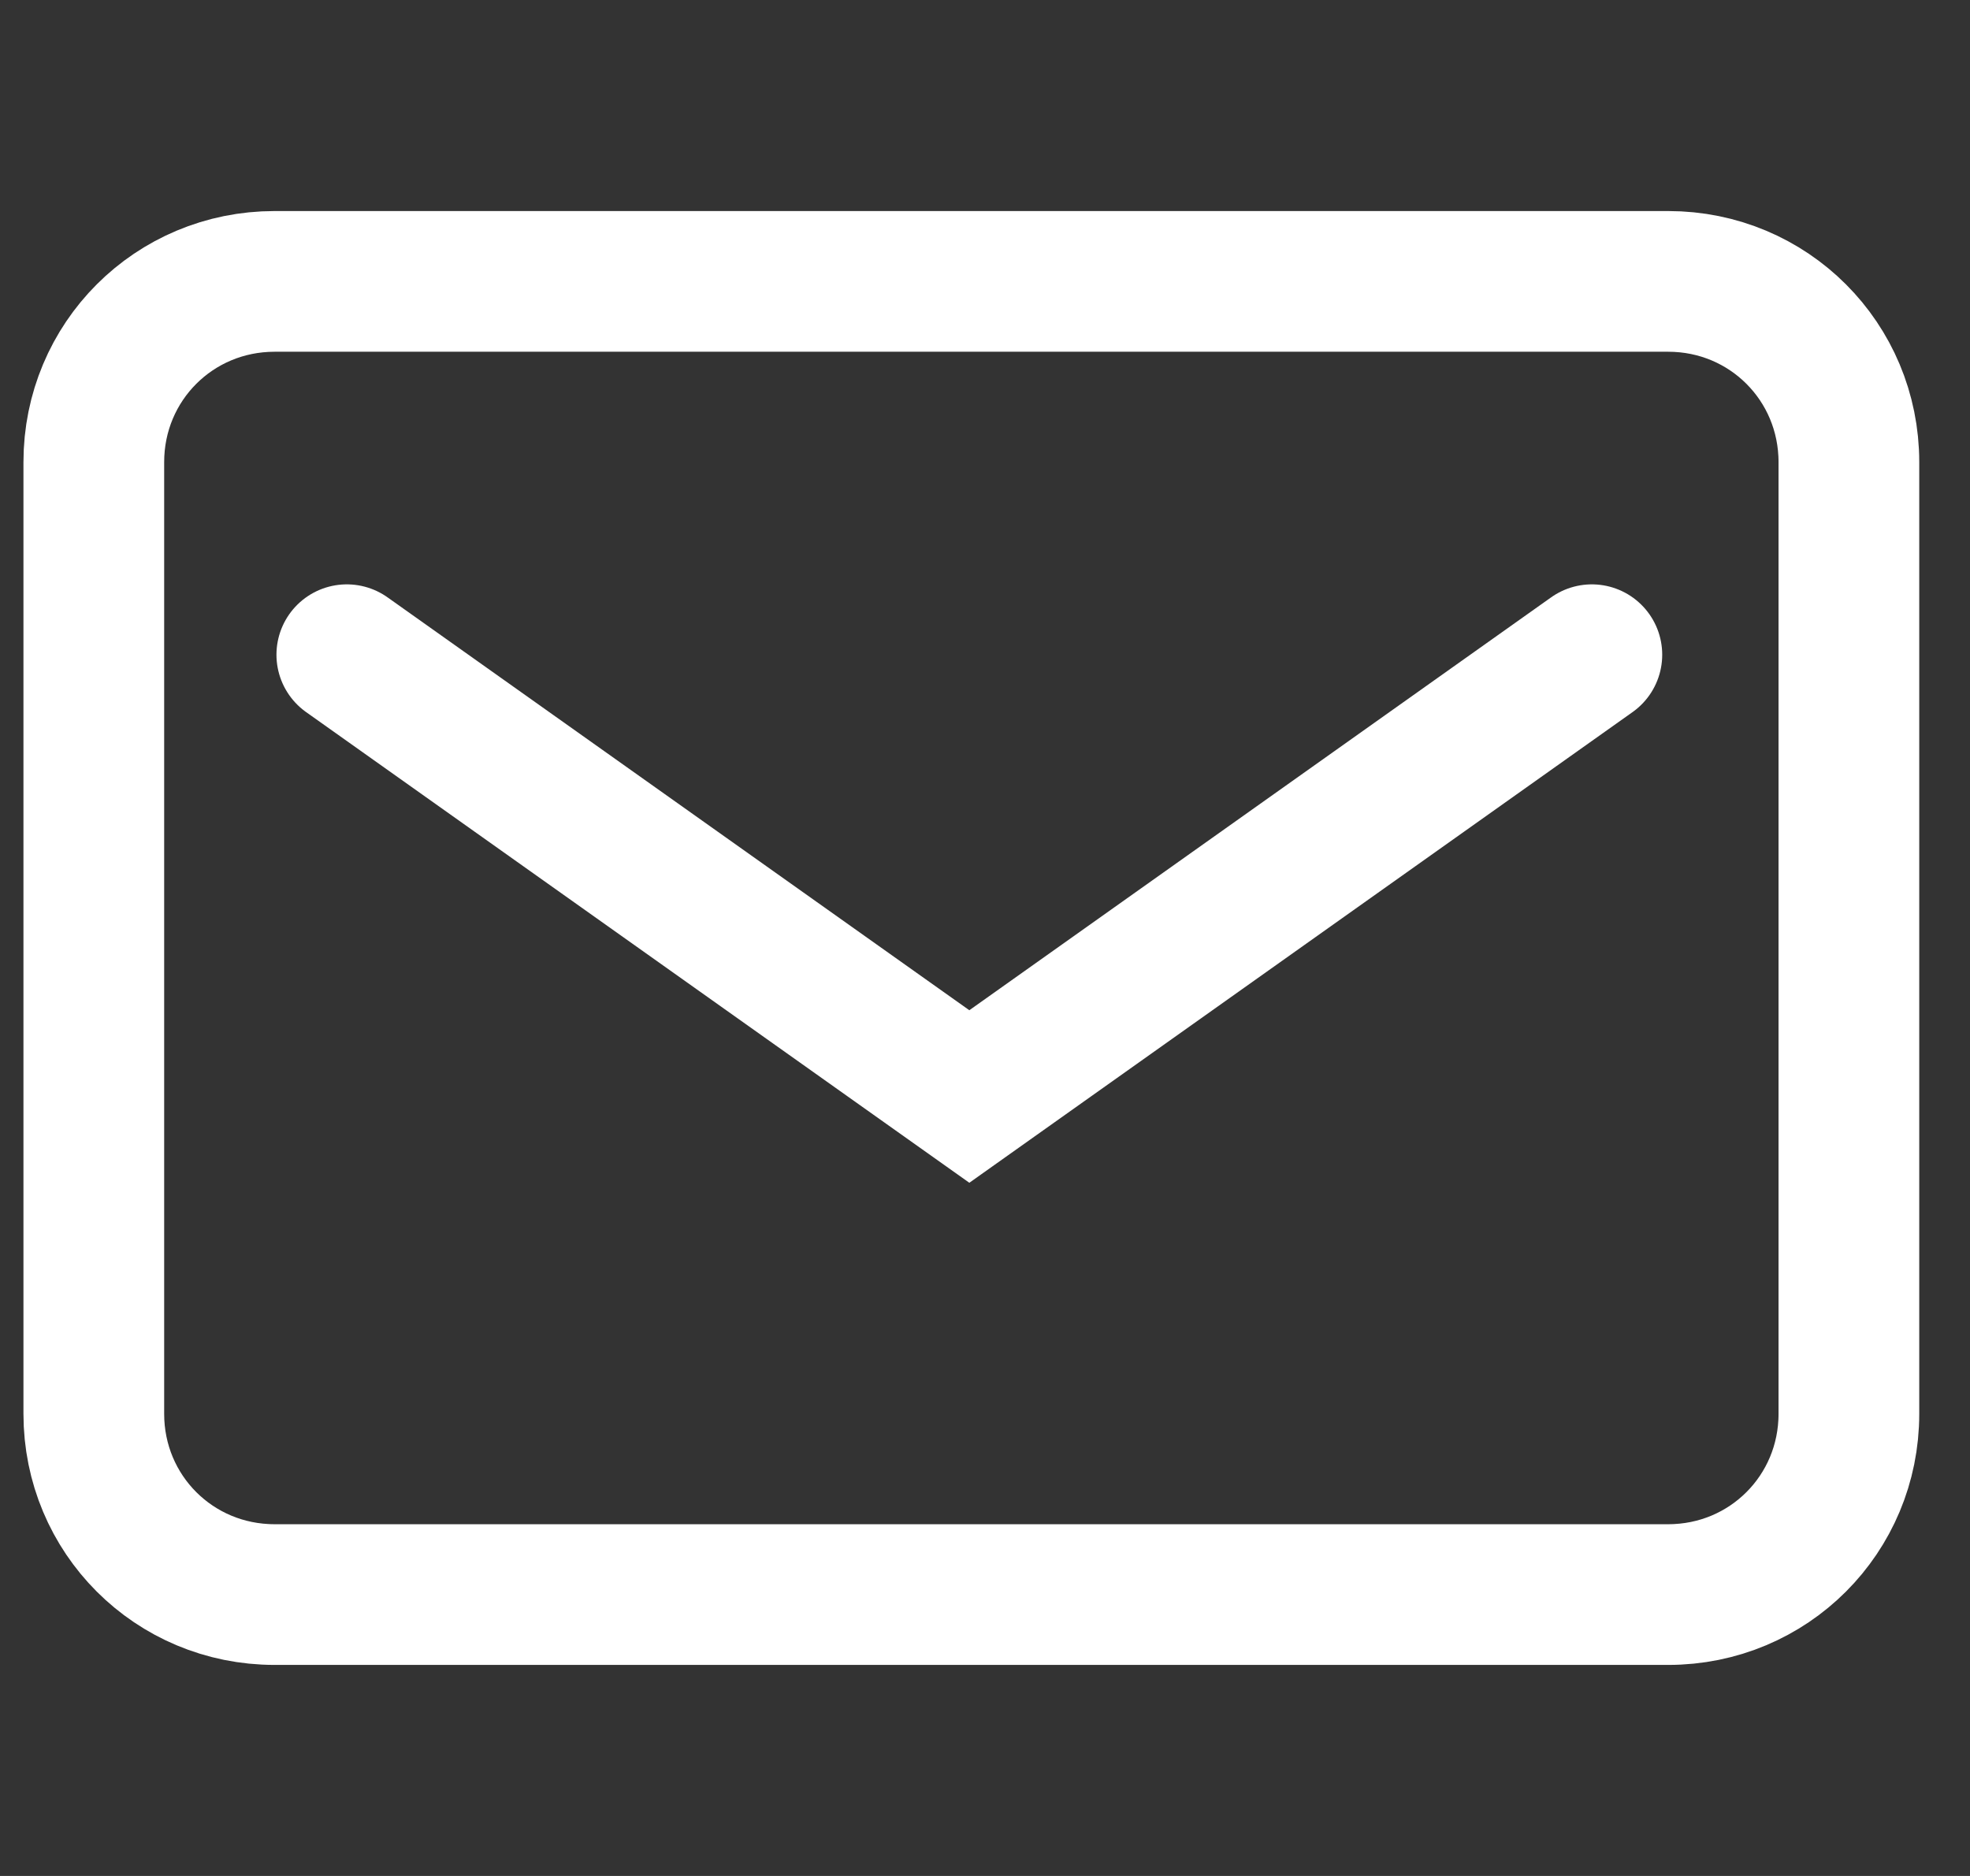
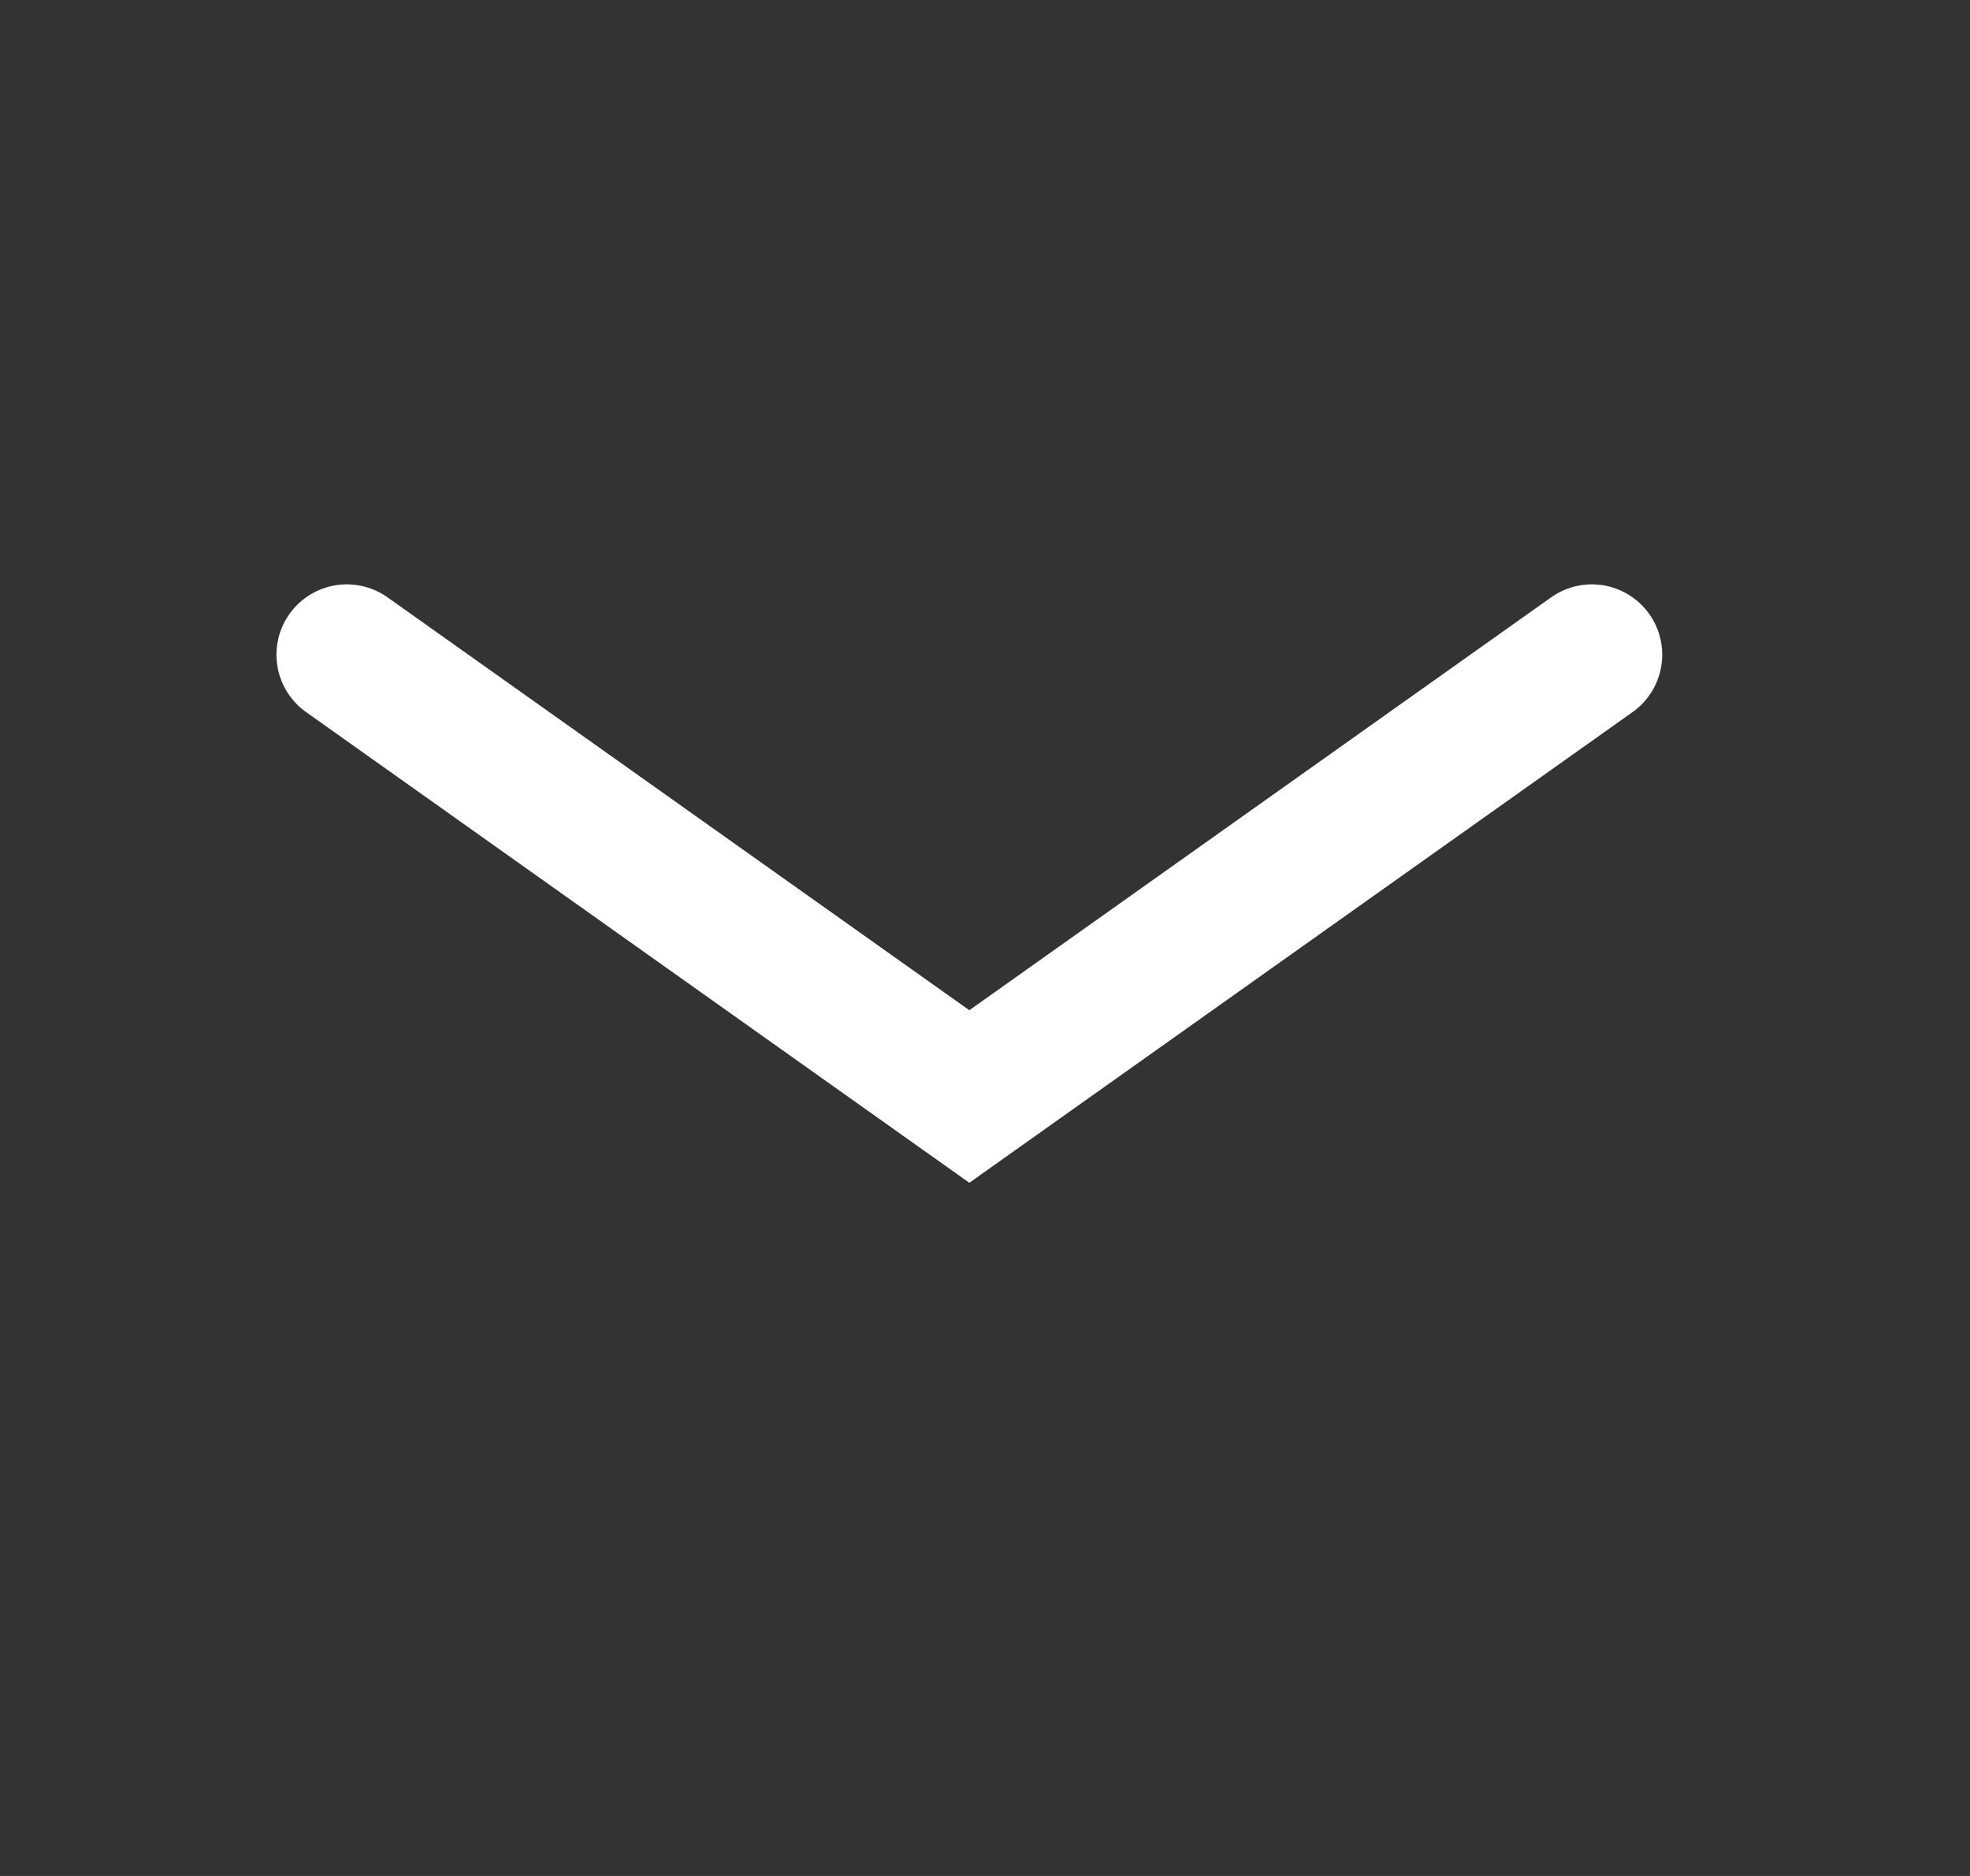
<svg xmlns="http://www.w3.org/2000/svg" width="21" height="20" viewBox="0 0 21 20" fill="none">
  <rect x="0" y="0" width="21" height="20" fill="#333333" stroke="none" />
-   <path d="M17.783 17H2.927C1.856 17 1 16.144 1 15.073V4.927C1 3.856 1.856 3 2.927 3H17.783C18.853 3 19.709 3.856 19.709 4.927V15.073C19.709 16.144 18.853 17 17.783 17Z" stroke="white" stroke-width="1.5" stroke-miterlimit="10" stroke-linecap="round" />
  <path d="M3.697 6.98L10.333 11.69L16.969 6.98" stroke="white" stroke-width="1.5" stroke-miterlimit="10" stroke-linecap="round" />
</svg>